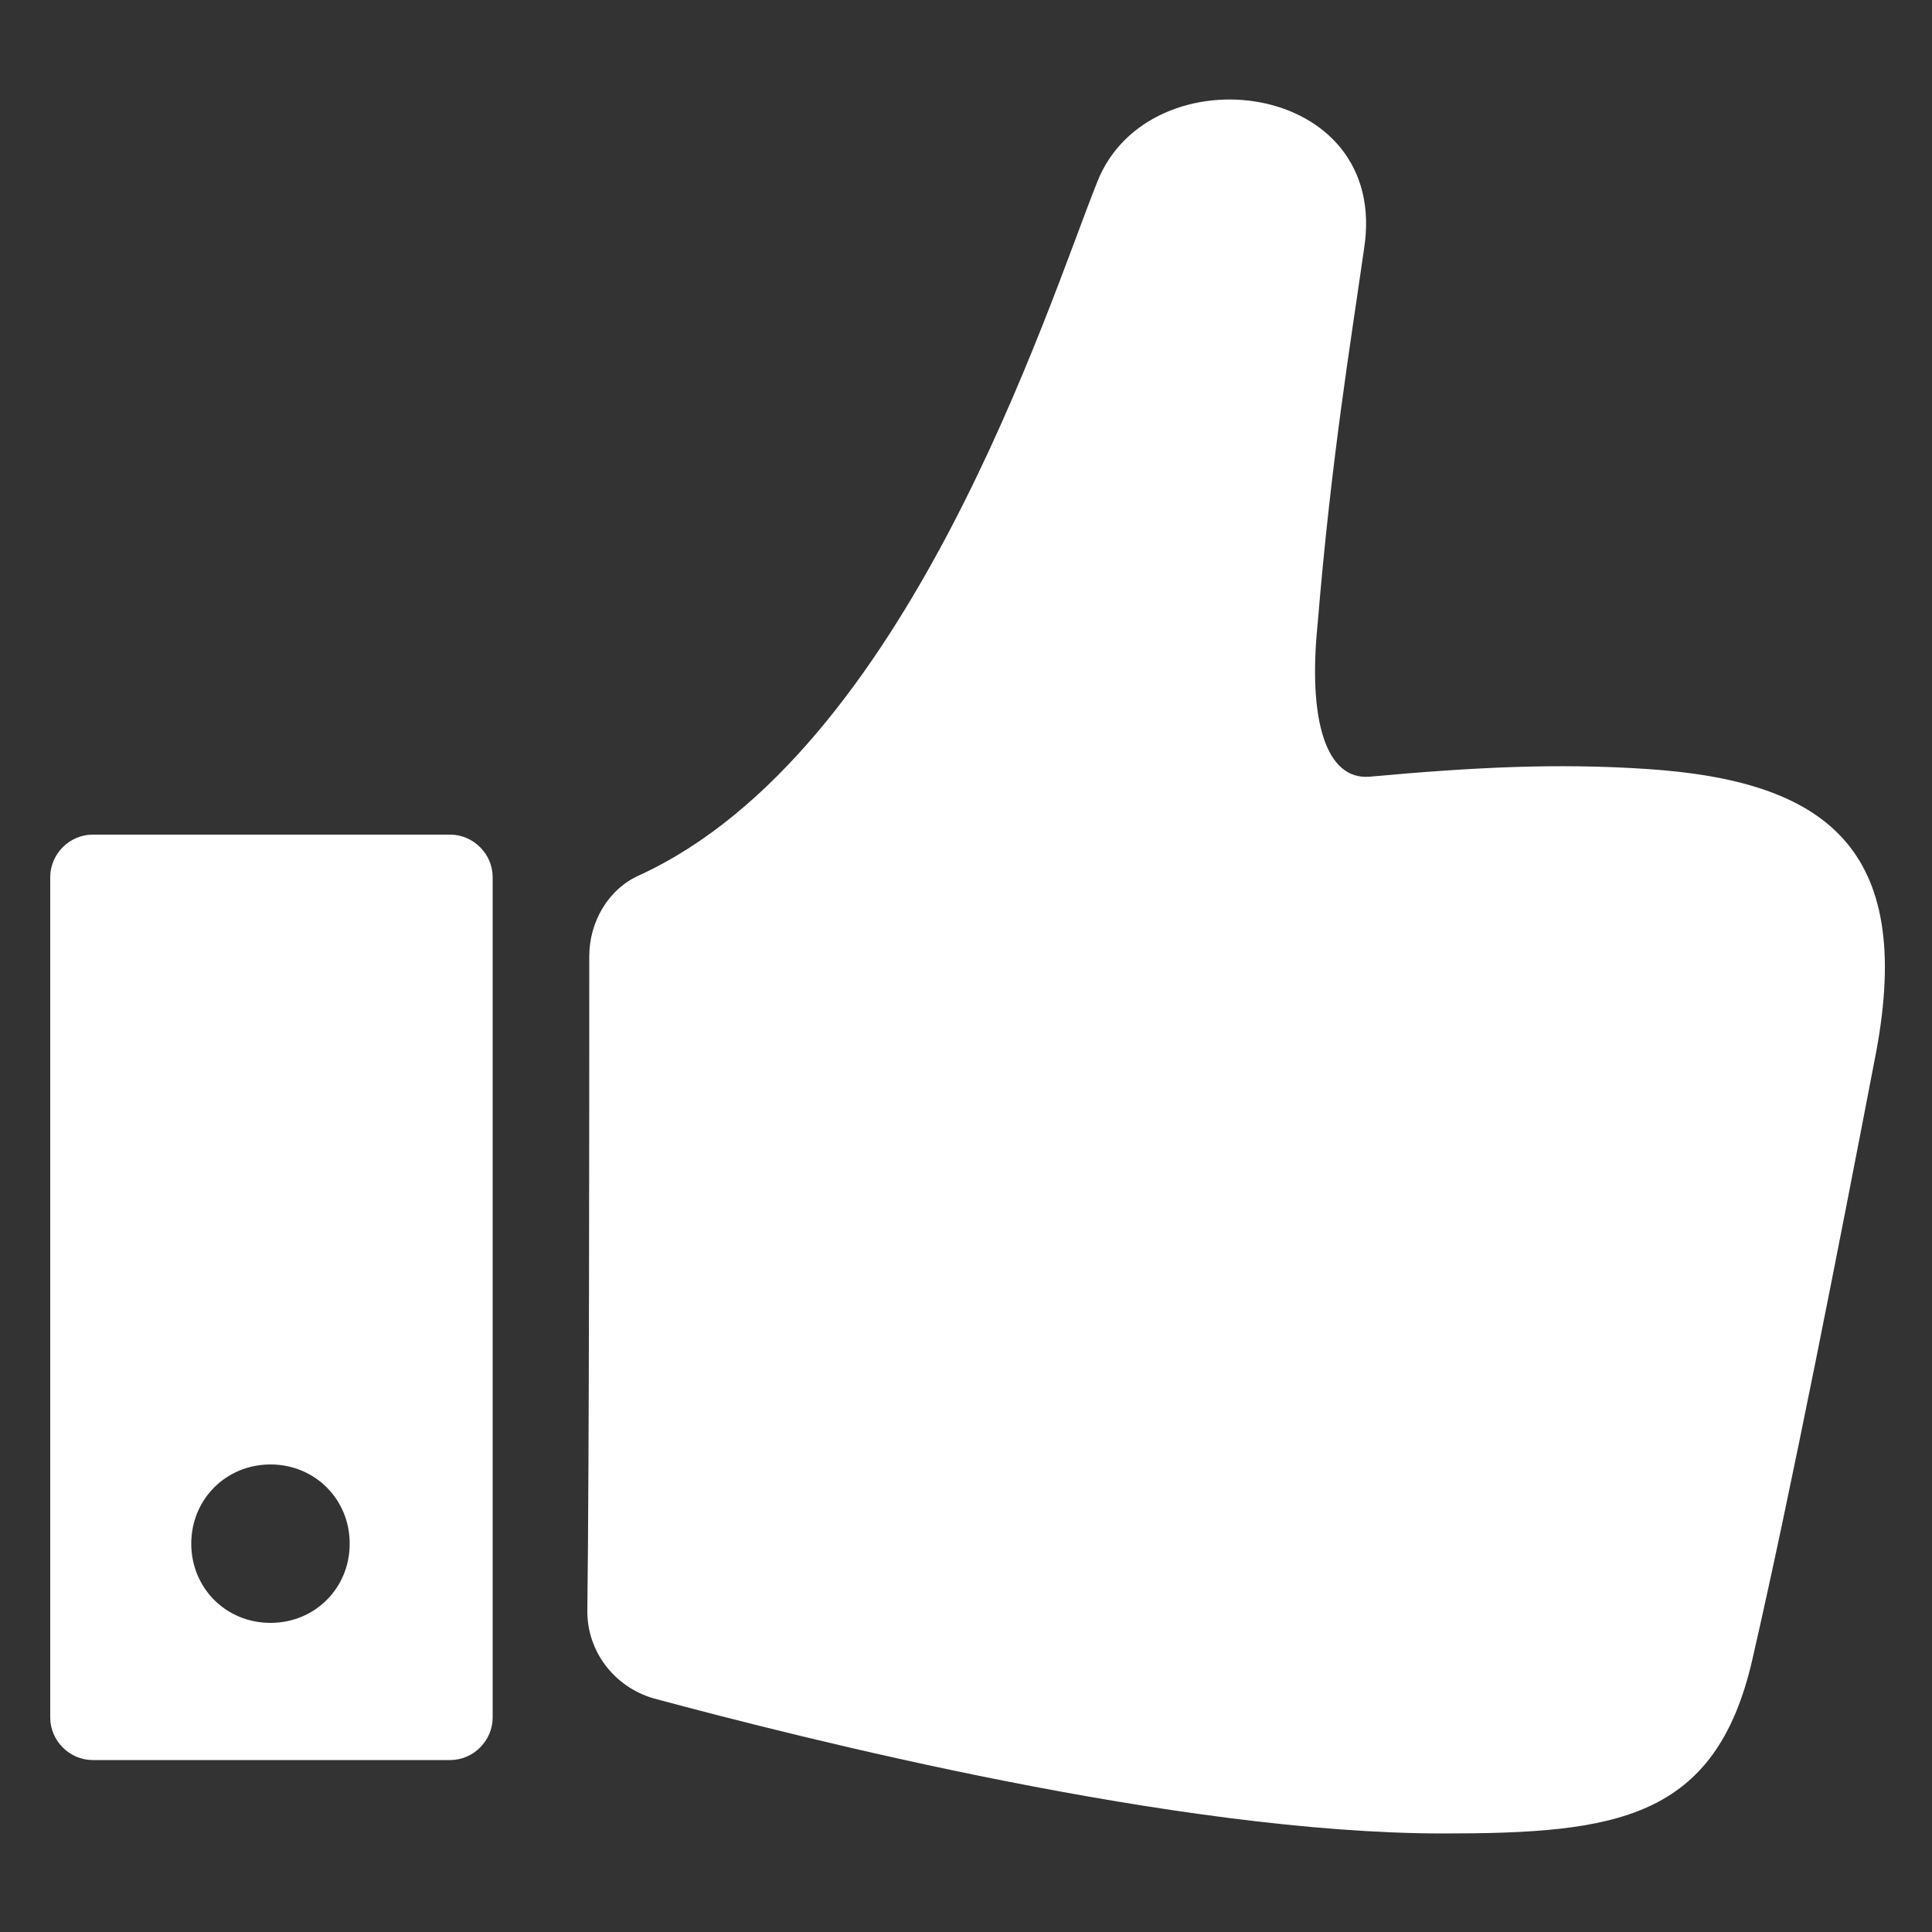
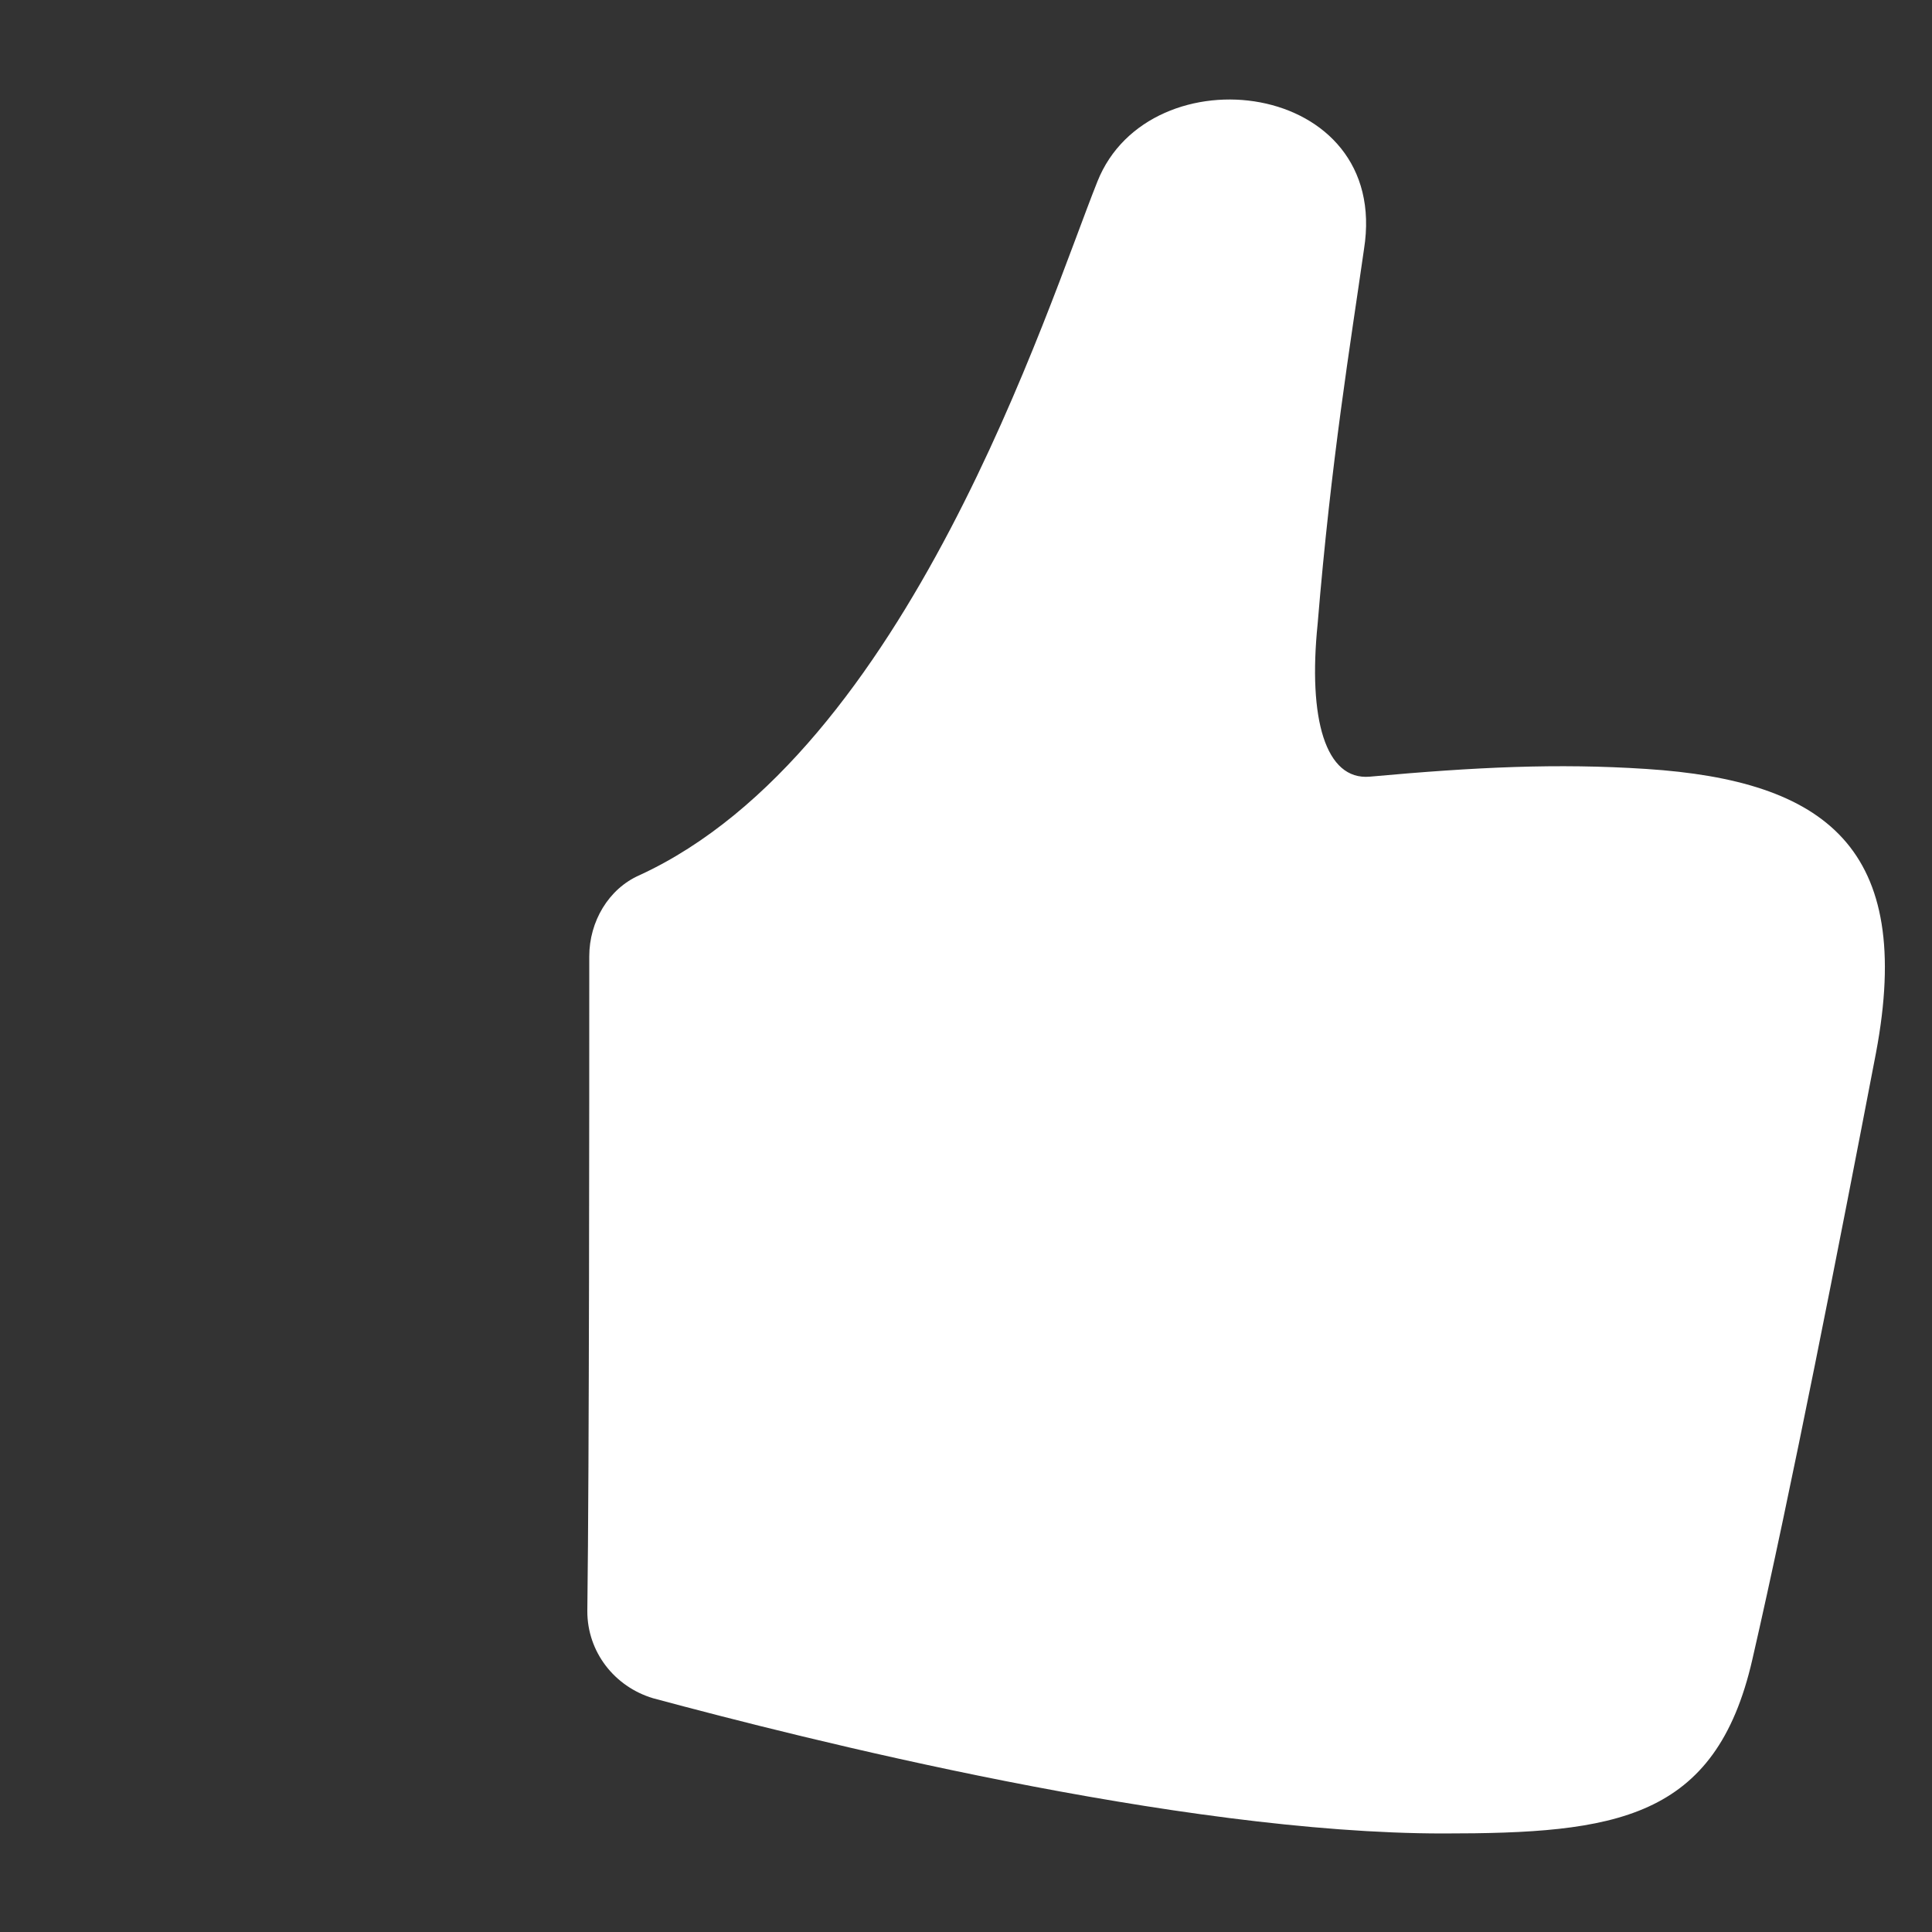
<svg xmlns="http://www.w3.org/2000/svg" xmlns:ns1="http://ns.adobe.com/AdobeIllustrator/10.0/" height="100px" width="100px" fill="#FFFFFF" version="1.1" x="0px" y="0px" viewBox="-949 951 100 100" style="enable-background:new -949 951 100 100;" xml:space="preserve">
  <rect x="-949" y="951" width="100" height="100" fill="#333333" stroke="none" />
  <g>
    <g ns1:extraneous="self">
      <g>
        <g>
          <path d="M-863.8,990.8c-4.6-0.3-8.8-0.1-14.3,0.4c-2.3,0.2-3.2-3-2.7-7.9c0.7-8.5,1.7-14.5,2.4-19.4c1.4-8.8-11.1-10.3-13.8-3.5      c-2.6,6.5-9.8,29.5-23.7,35.9c-1.6,0.7-2.6,2.4-2.6,4.2c0,7.5,0,26.1-0.1,33.9c0,2.1,1.4,3.9,3.4,4.5c7.8,2.1,27.2,7,40.9,7      c8.9,0,14.1-0.7,16-9c2-8.7,4.5-21.5,6.4-31.4C-849.9,994.9-854.5,991.4-863.8,990.8z" />
        </g>
        <g>
-           <path d="M-925.7,994.2h-18.5c-1.2,0-2.2,1-2.2,2.2v43.5c0,1.2,1,2.2,2.2,2.2h18.5c1.2,0,2.2-1,2.2-2.2v-43.5      C-923.5,995.2-924.5,994.2-925.7,994.2z M-935,1035c-2.3,0-4.1-1.8-4.1-4.1s1.8-4.1,4.1-4.1c2.3,0,4.1,1.8,4.1,4.1      S-932.7,1035-935,1035z" />
-         </g>
+           </g>
      </g>
    </g>
  </g>
</svg>